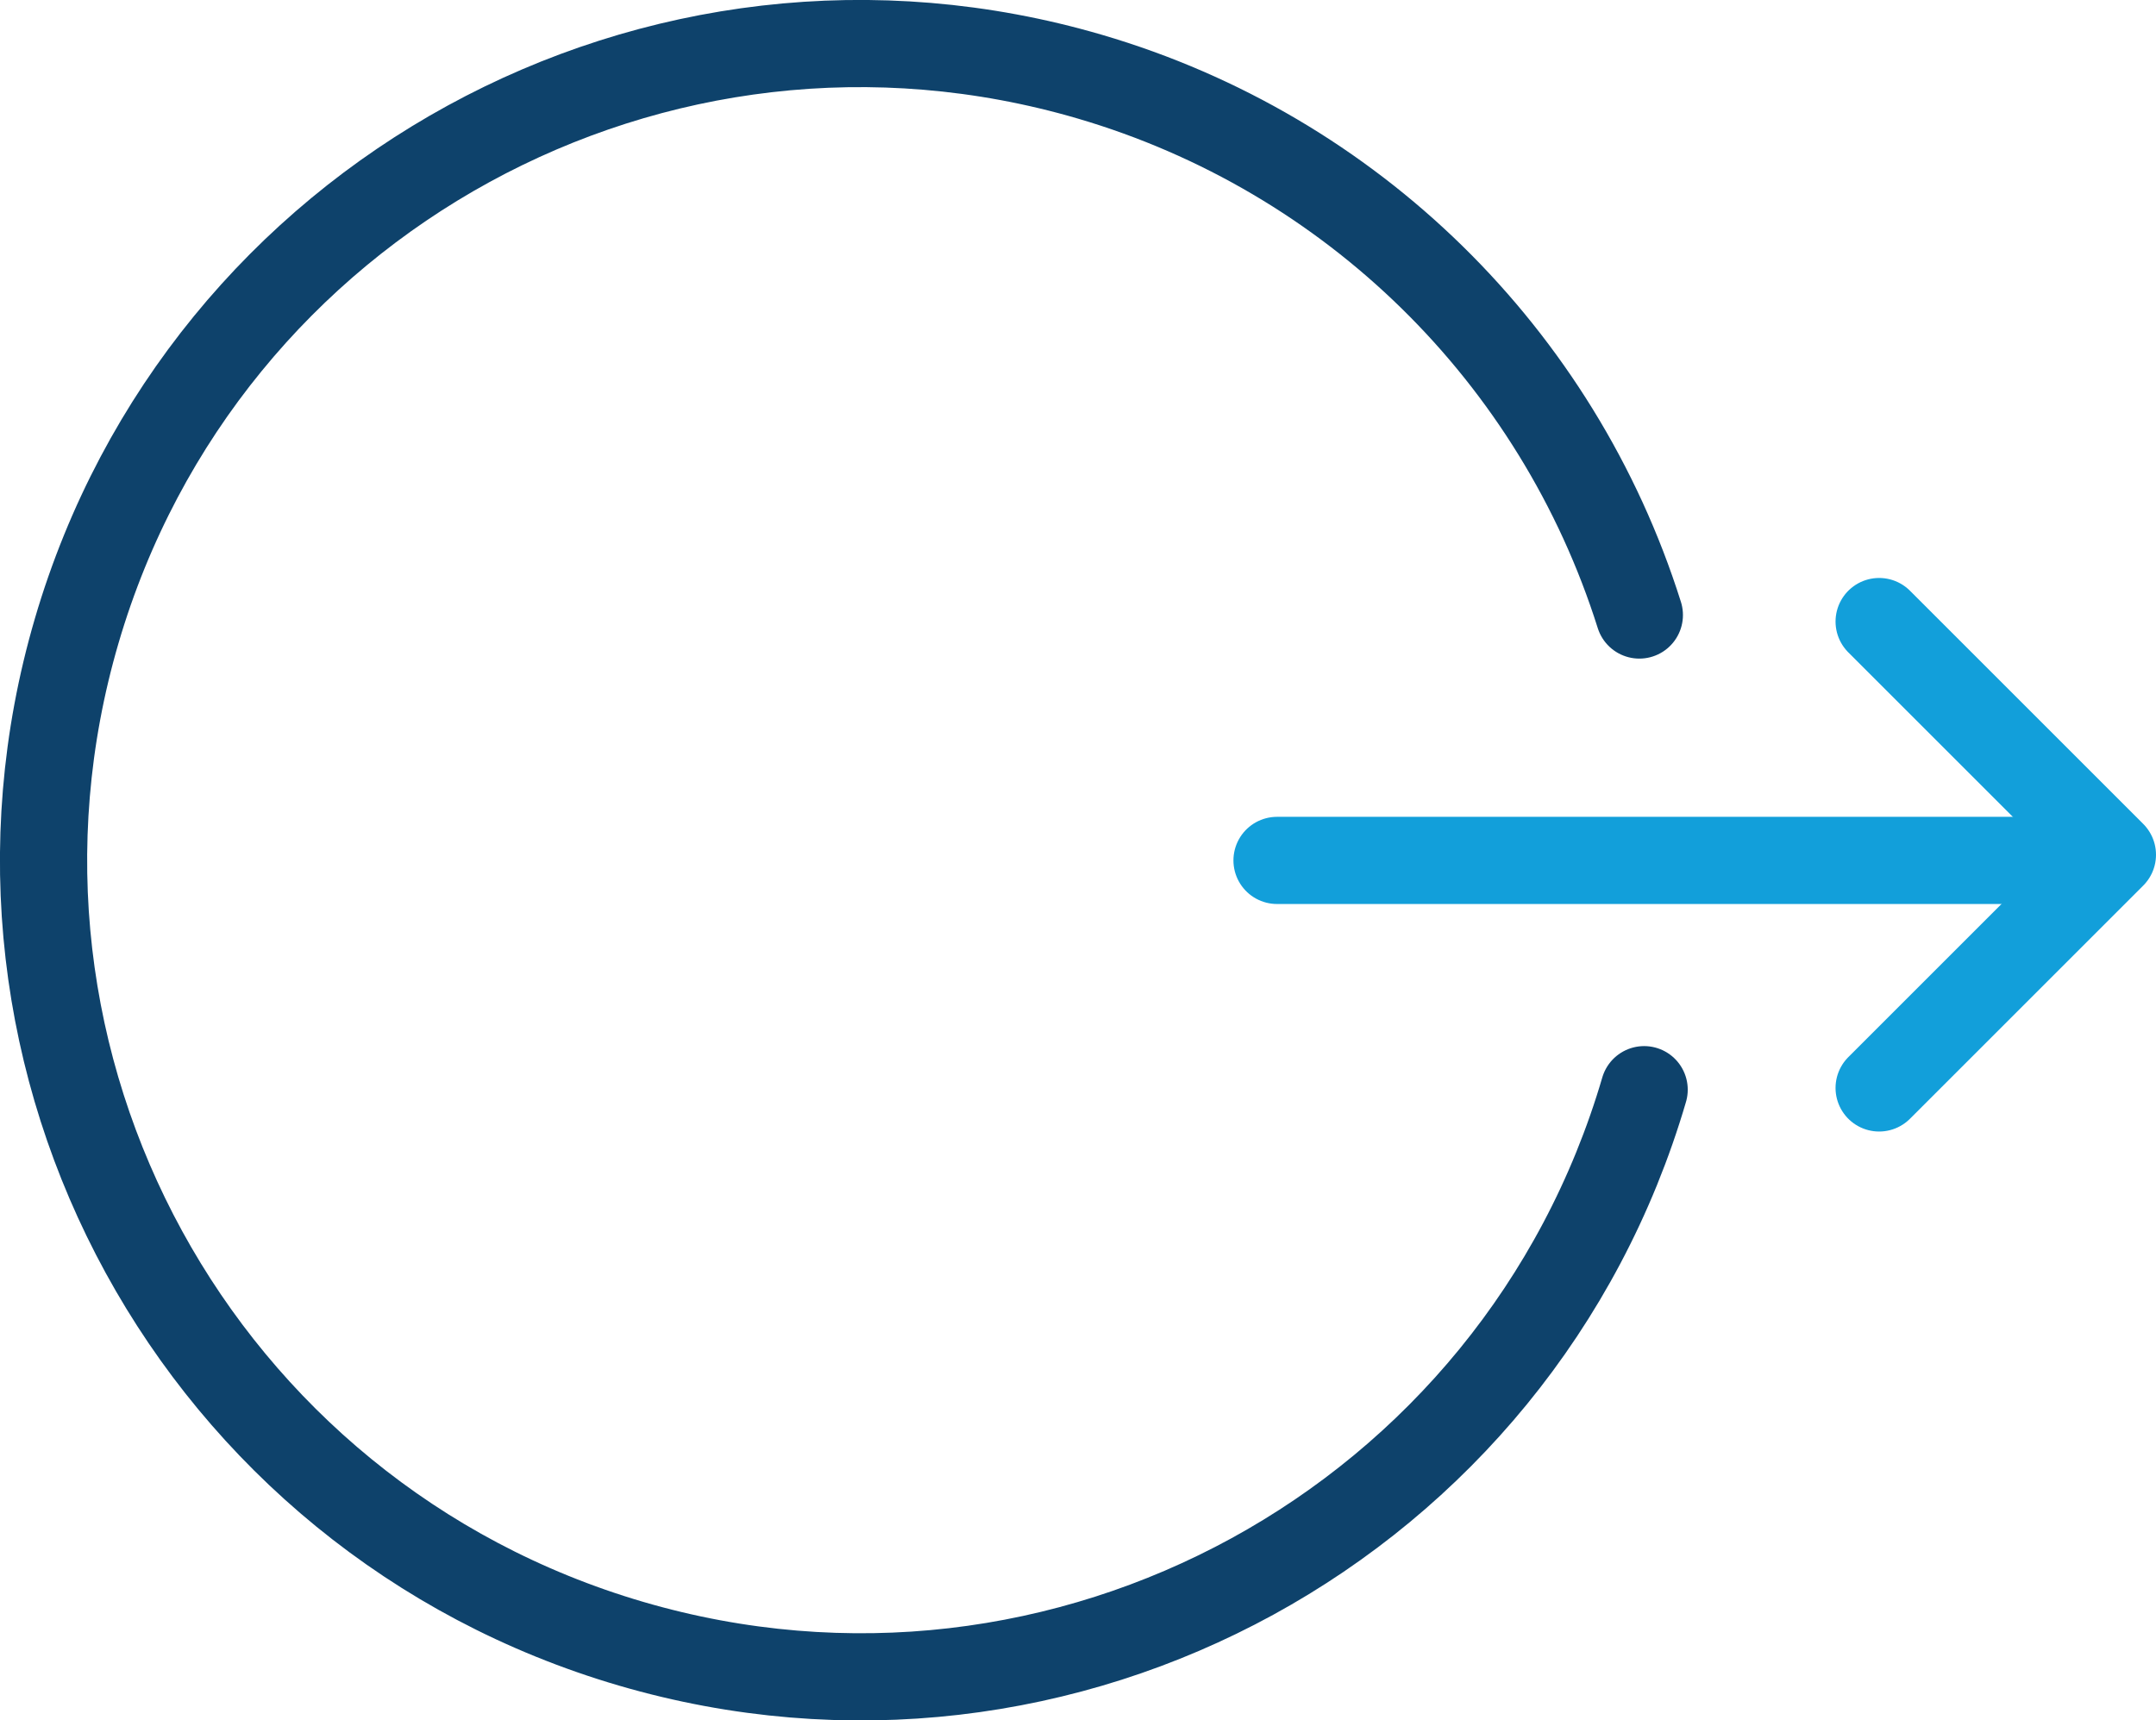
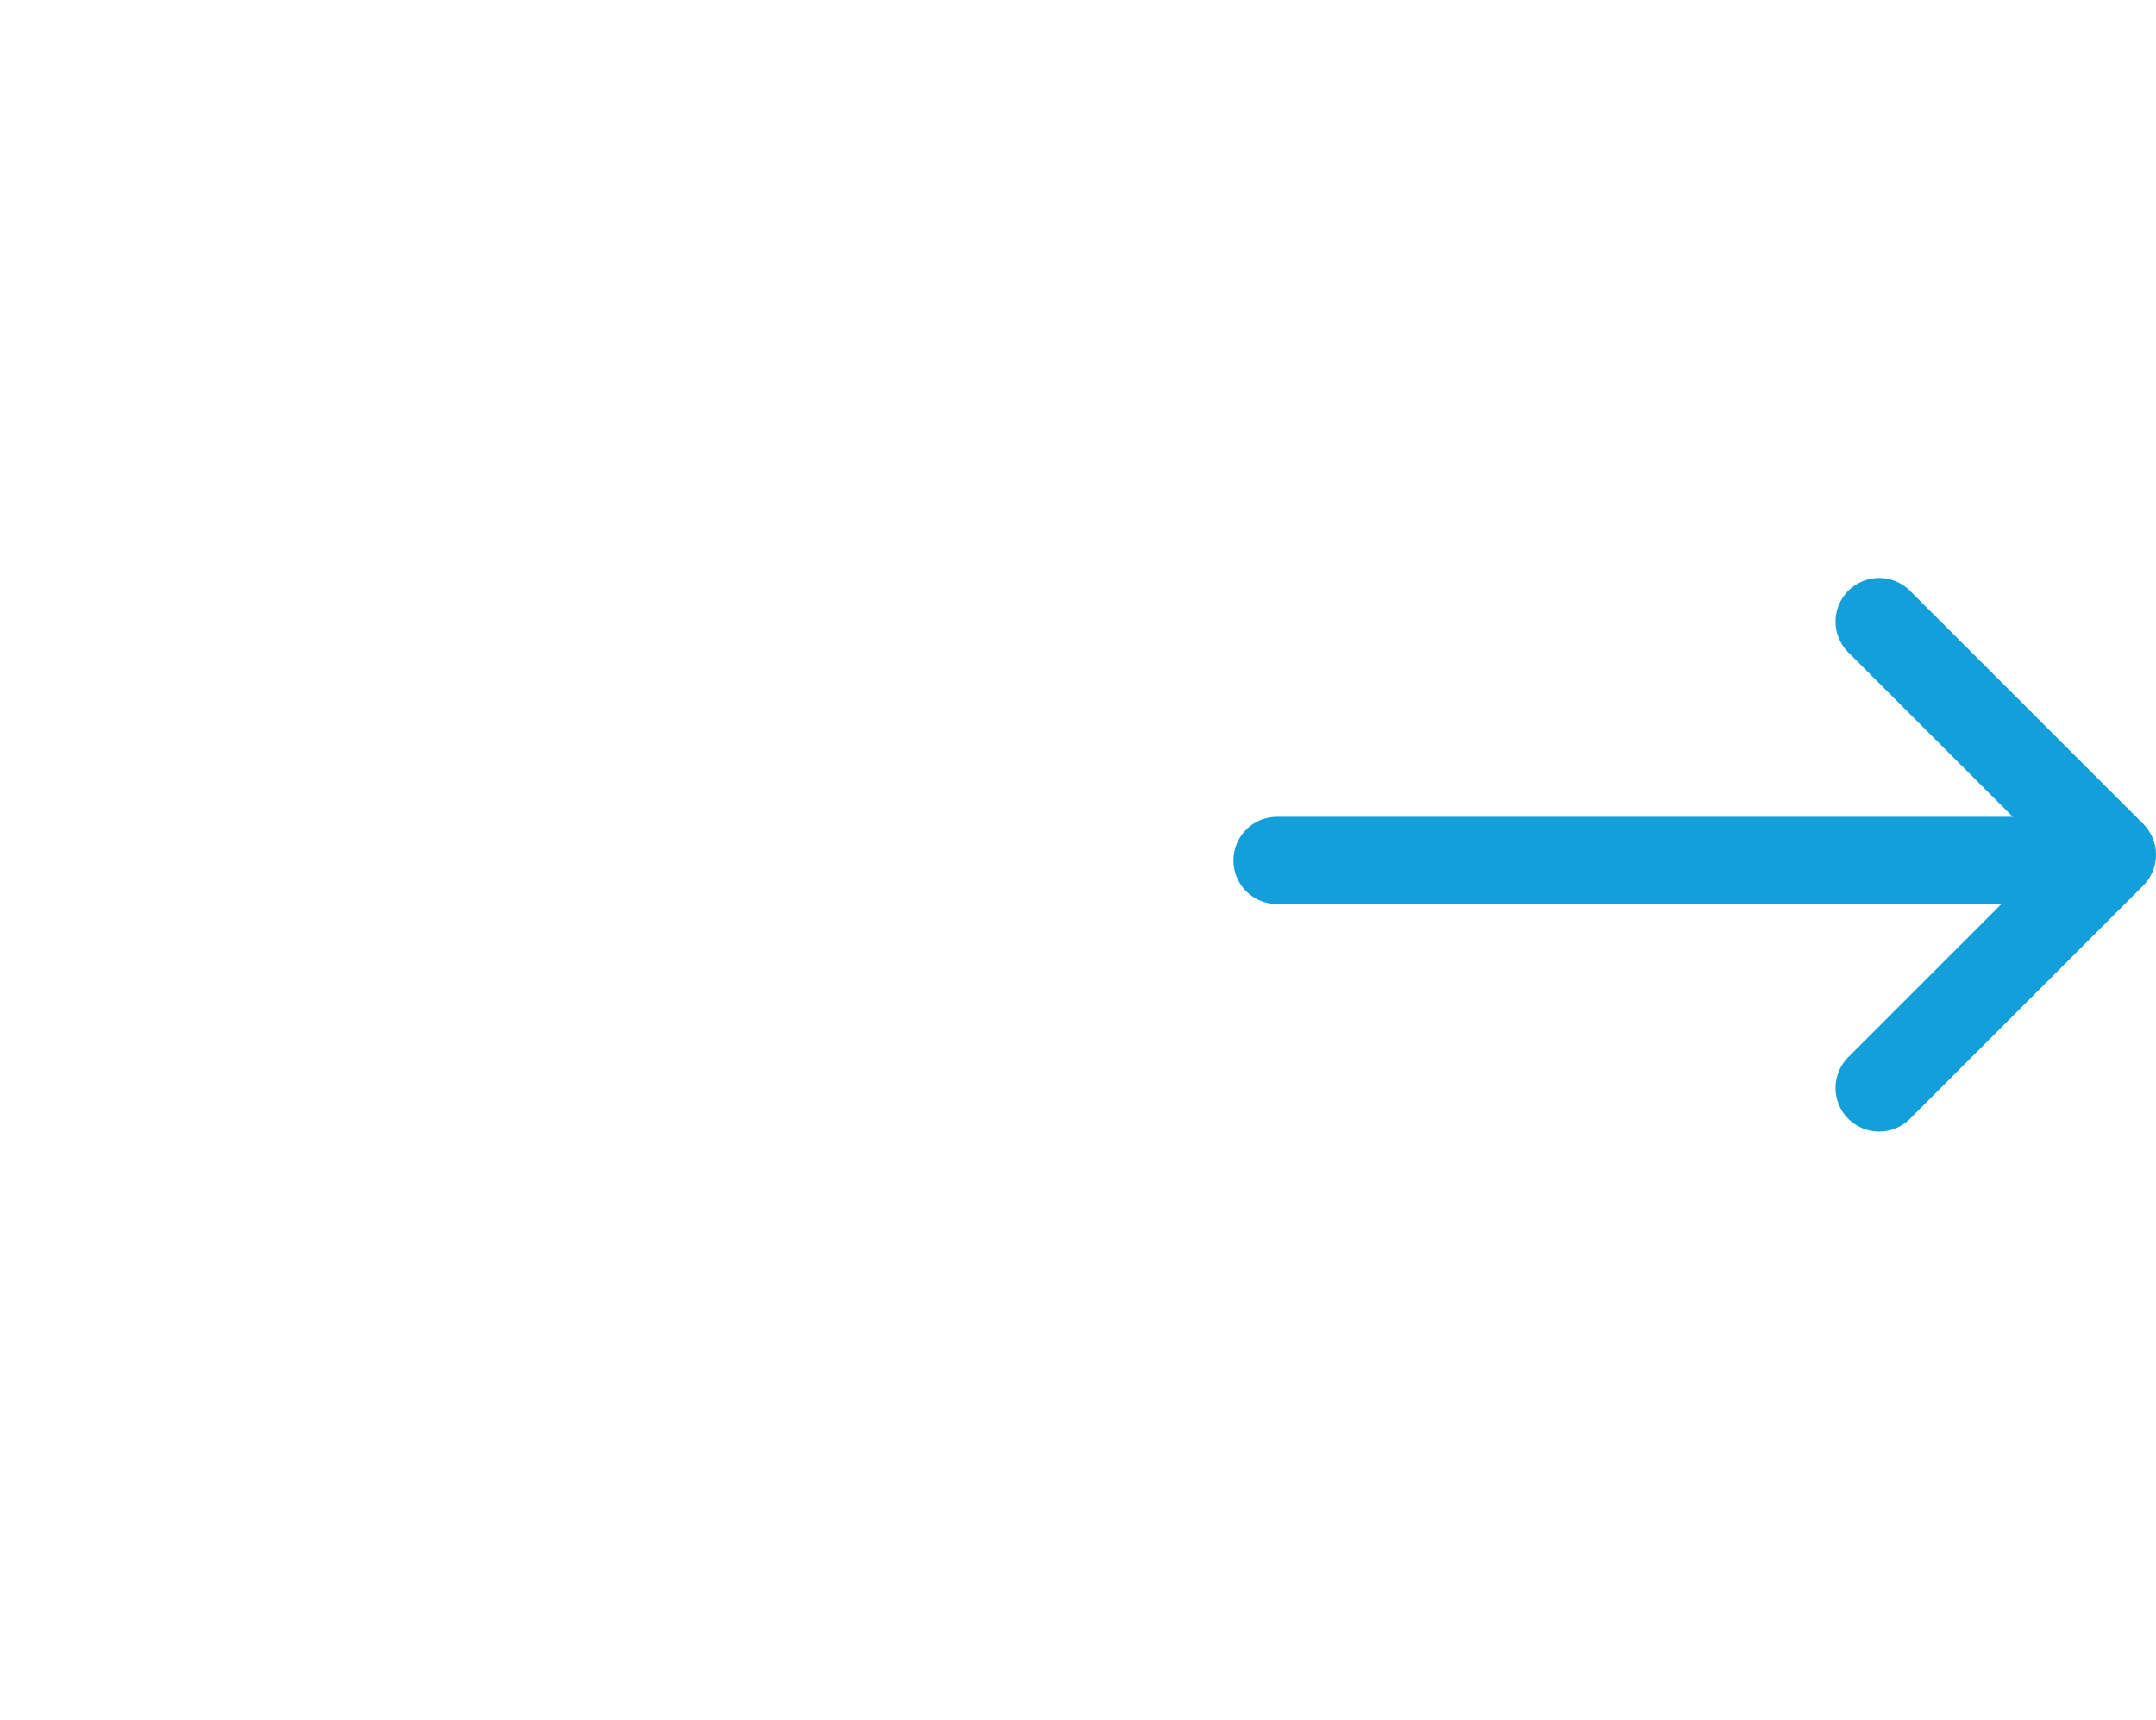
<svg xmlns="http://www.w3.org/2000/svg" version="1.1" id="Layer_1" x="0px" y="0px" width="49.45px" height="39.47px" viewBox="0 0 49.45 39.47" enable-background="new 0 0 49.45 39.47" xml:space="preserve">
  <g id="Group_3383" transform="translate(0 0)">
    <g id="Group_3382" transform="translate(0 0)">
-       <path id="Path_3549" fill="none" stroke="#0E426B" stroke-width="2" stroke-linecap="round" stroke-linejoin="round" d="M37.71,25    C34.8,34.93,24.4,40.62,14.47,37.71S-1.15,24.4,1.76,14.47S15.07-1.15,25,1.76c6,1.76,10.72,6.39,12.6,12.35" />
      <line id="Line_338" fill="none" stroke="#129FDA" stroke-width="2" stroke-linecap="round" stroke-linejoin="round" x1="48.03" y1="19.74" x2="29.29" y2="19.74" />
      <path id="Path_3550" fill="none" stroke="#129FDA" stroke-width="2" stroke-linecap="round" stroke-linejoin="round" d="    M43.1,14.26l5.35,5.35l-5.35,5.35" />
    </g>
  </g>
</svg>